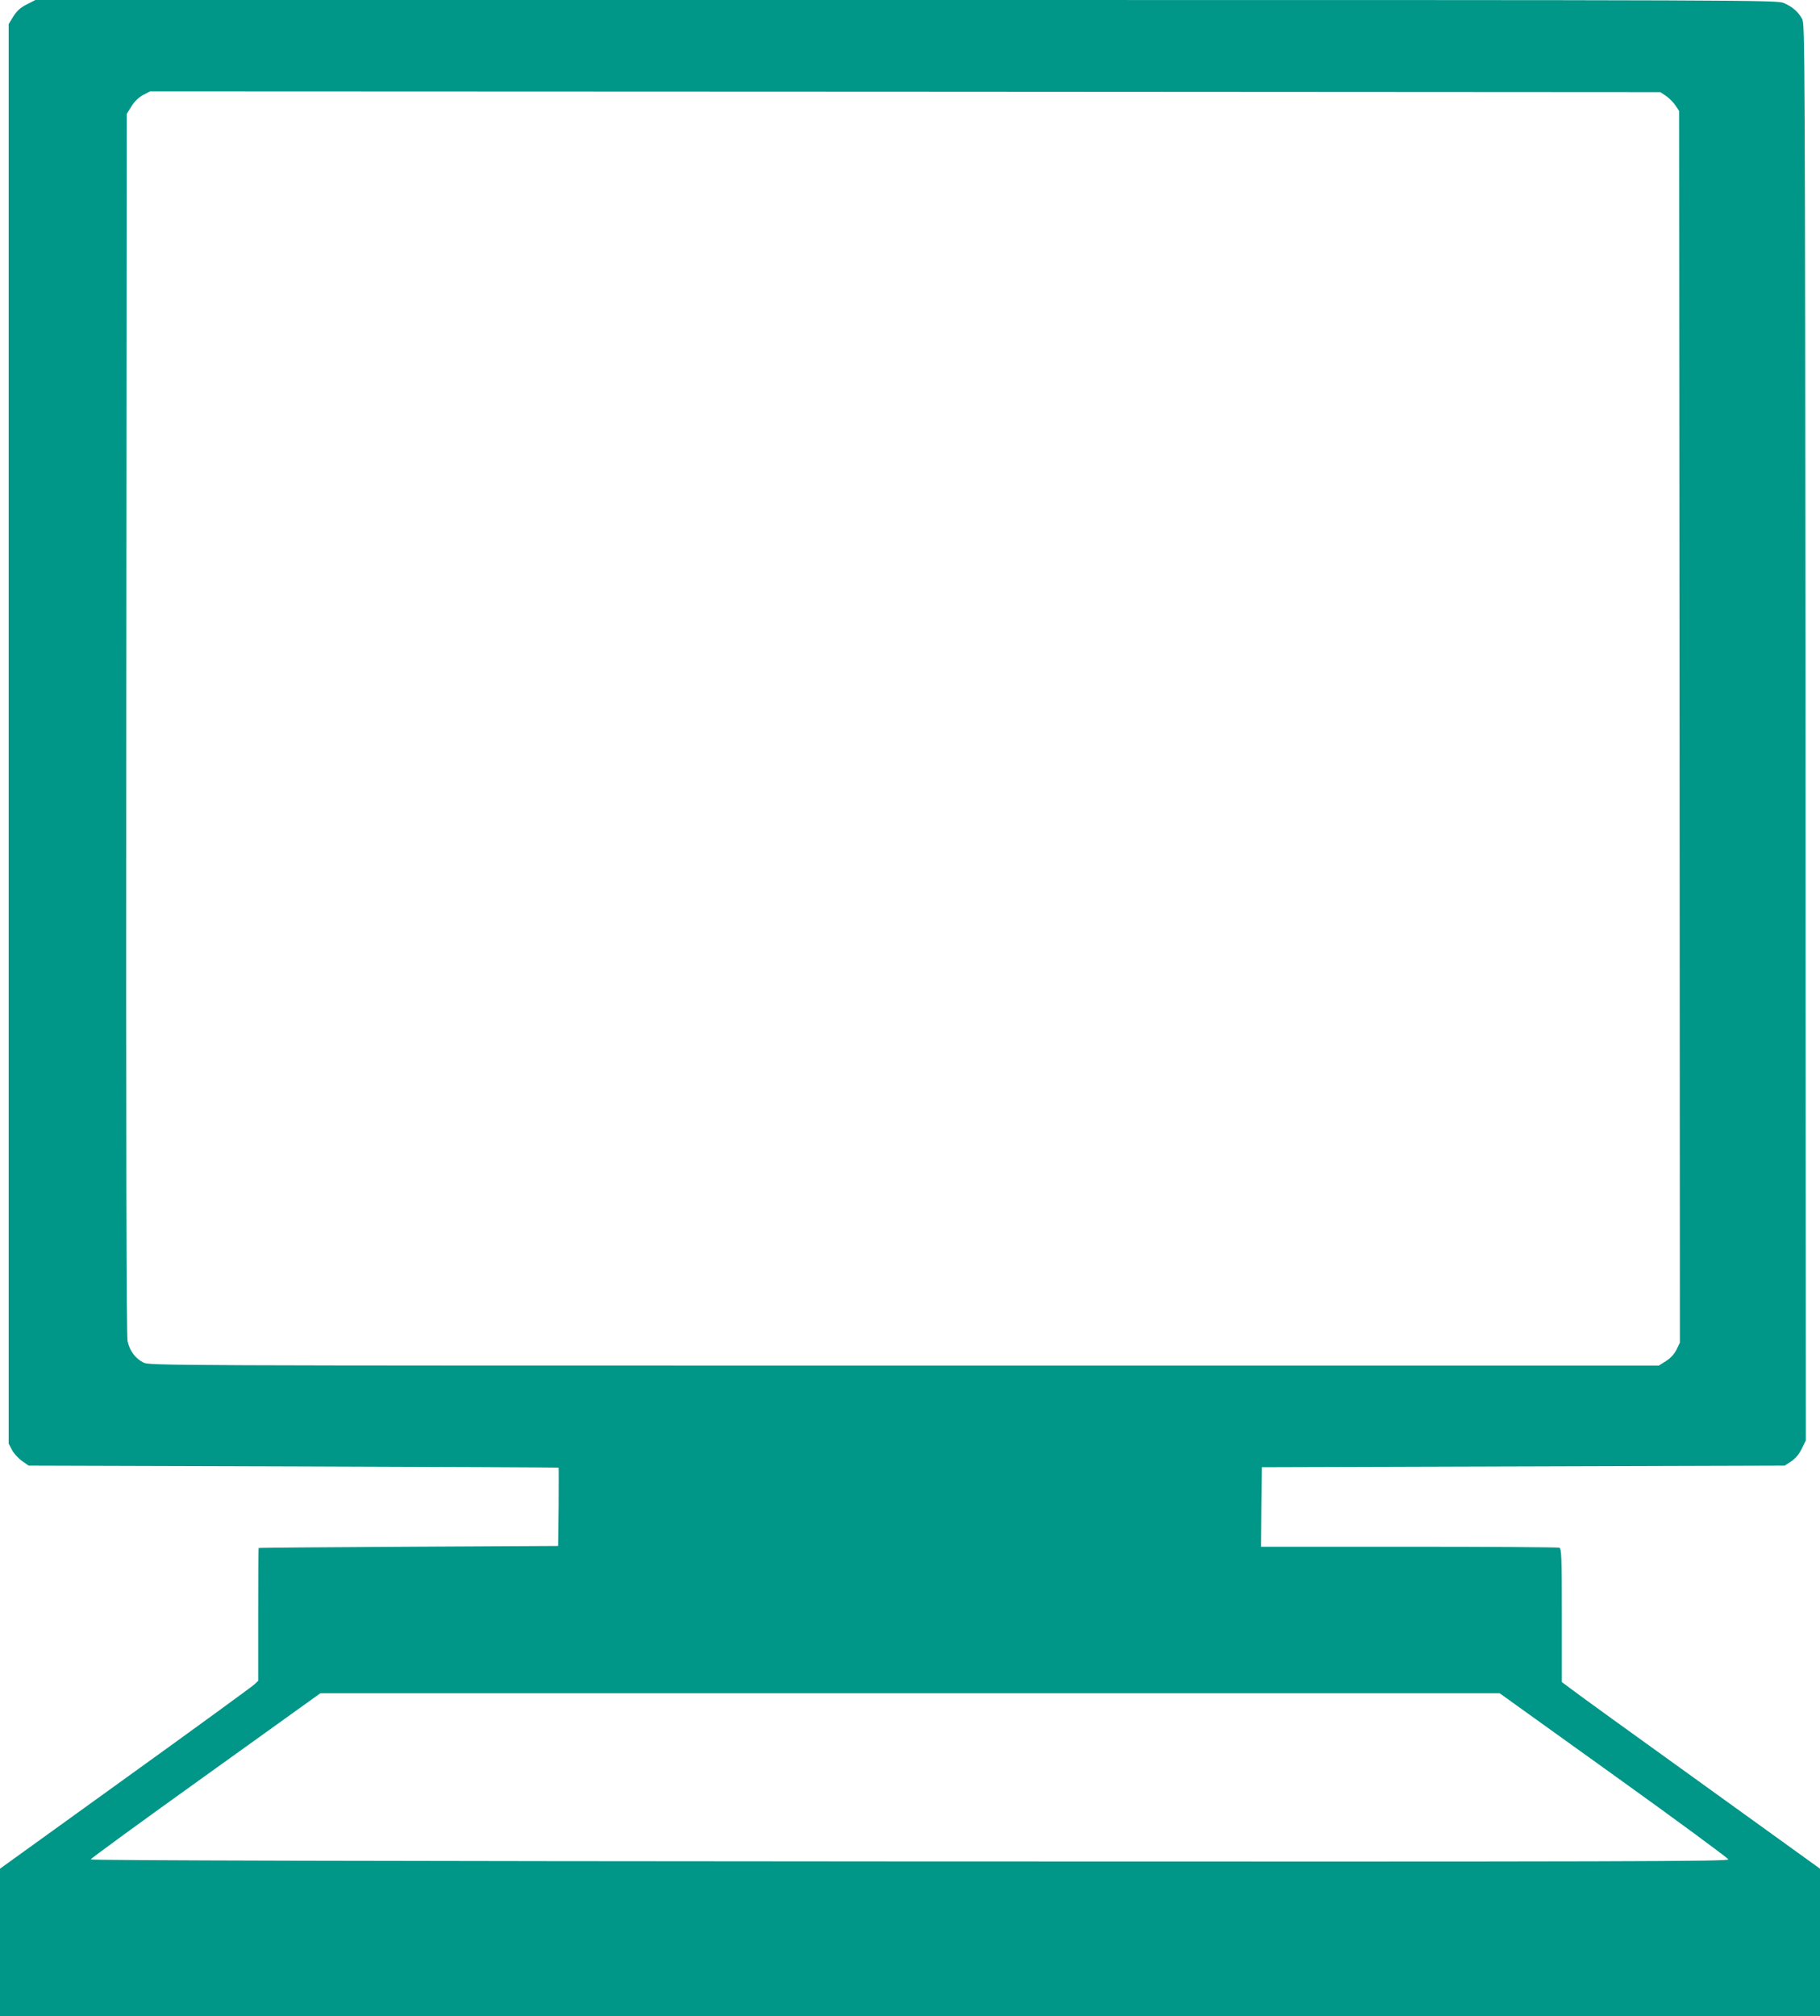
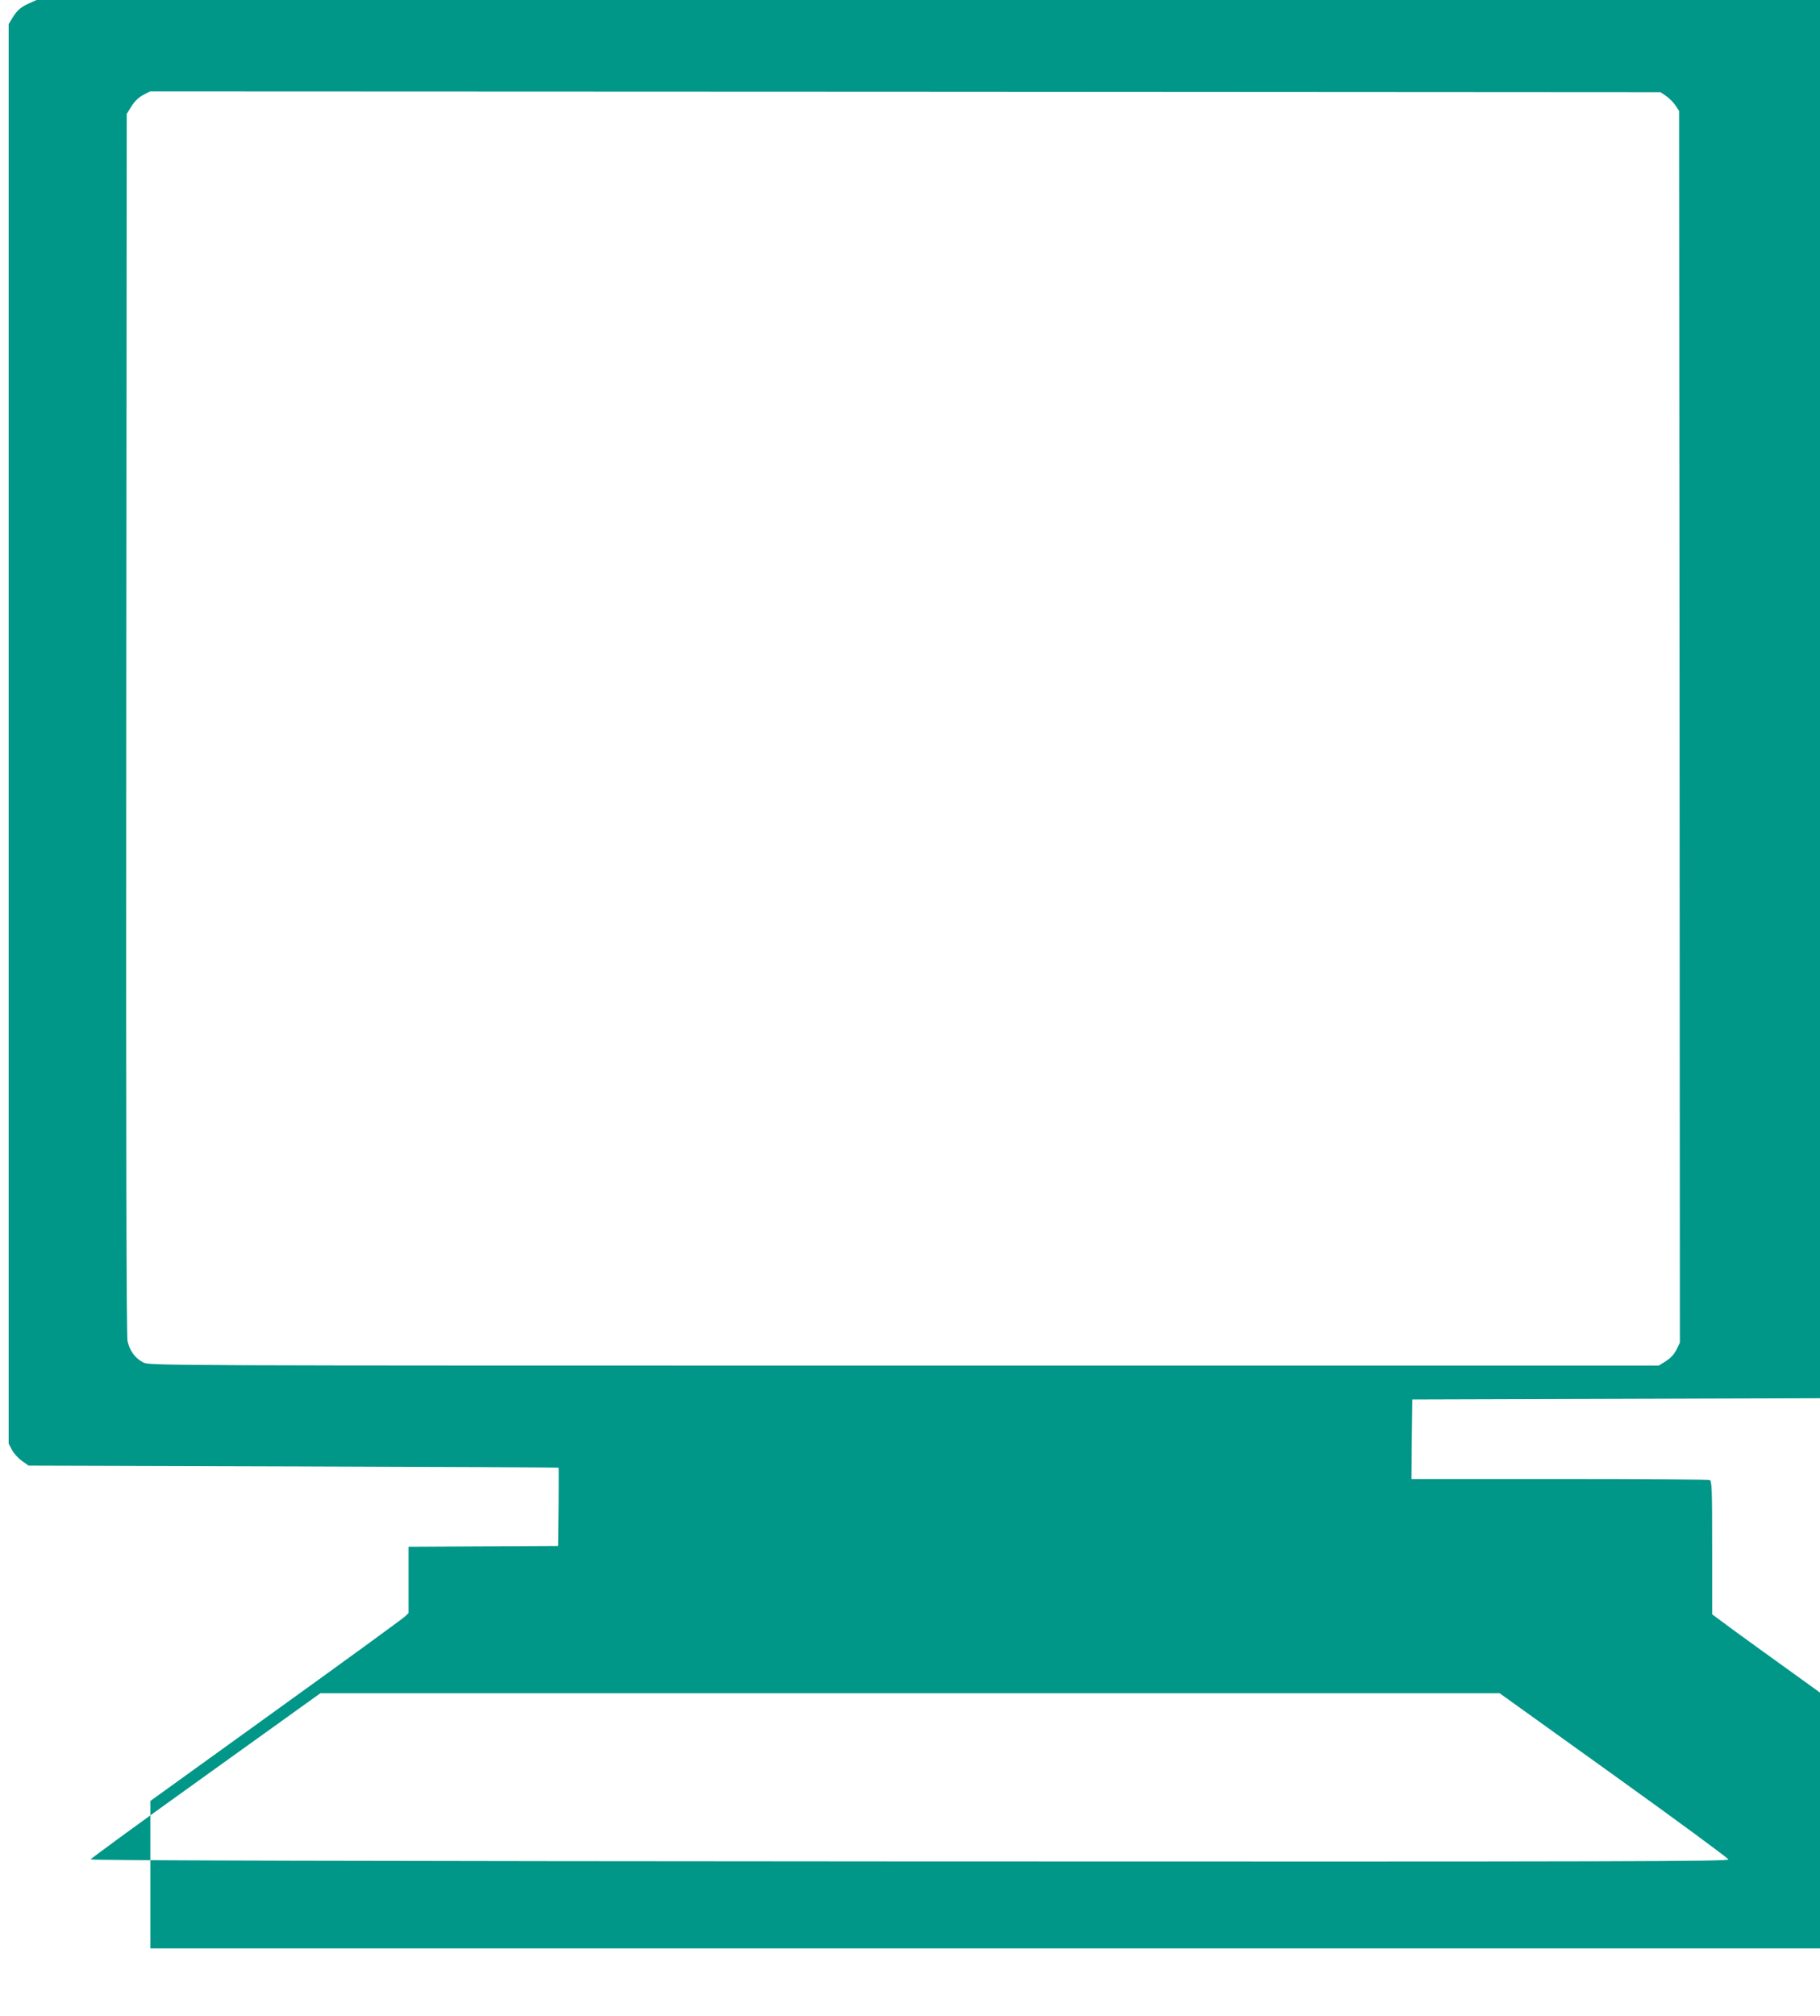
<svg xmlns="http://www.w3.org/2000/svg" version="1.0" width="1156pt" height="1280pt" viewBox="0 0 1156 1280" preserveAspectRatio="xMidYMid meet">
  <g transform="translate(0,1280) scale(0.1,-0.1)" fill="#009688" stroke="none">
-     <path d="M170 12772 c-41 -21 -62 -40 -85 -76 l-30 -49 0 -4506 0 -4506 21 -40 c11 -22 40 -53 63 -70 l43 -30 1681 -5 c925 -3 1683 -6 1685 -8 1 -1 1 -113 0 -249 l-3 -248 -950 -5 c-522 -3 -951 -6 -952 -8 -2 -1 -3 -191 -3 -422 l0 -421 -23 -22 c-12 -12 -381 -281 -819 -596 l-798 -575 0 -468 0 -468 5780 0 5780 0 0 468 0 468 -762 549 c-420 302 -789 568 -820 593 l-58 43 0 424 c0 376 -2 424 -16 429 -9 3 -438 6 -955 6 l-939 0 2 253 3 252 1661 5 1660 5 41 27 c27 18 50 45 67 80 l26 53 -2 4495 c-3 4349 -4 4496 -21 4529 -25 46 -62 78 -115 101 -44 20 -98 20 -5576 20 l-5531 0 -55 -28z m10412 -581 c19 -13 46 -40 59 -59 l24 -36 3 -3910 2 -3910 -21 -44 c-15 -29 -37 -54 -67 -73 l-46 -29 -4793 0 c-4767 0 -4794 0 -4833 20 -51 26 -87 75 -100 136 -7 34 -10 1245 -8 3920 l3 3871 30 48 c20 32 45 56 74 72 l44 23 4797 -2 4796 -3 36 -24z m-332 -10661 c399 -286 726 -527 728 -535 3 -13 -574 -15 -5200 -13 -3455 2 -5203 6 -5202 13 0 5 329 245 730 532 l729 523 3745 0 3745 0 725 -520z" />
+     <path d="M170 12772 c-41 -21 -62 -40 -85 -76 l-30 -49 0 -4506 0 -4506 21 -40 c11 -22 40 -53 63 -70 l43 -30 1681 -5 c925 -3 1683 -6 1685 -8 1 -1 1 -113 0 -249 l-3 -248 -950 -5 l0 -421 -23 -22 c-12 -12 -381 -281 -819 -596 l-798 -575 0 -468 0 -468 5780 0 5780 0 0 468 0 468 -762 549 c-420 302 -789 568 -820 593 l-58 43 0 424 c0 376 -2 424 -16 429 -9 3 -438 6 -955 6 l-939 0 2 253 3 252 1661 5 1660 5 41 27 c27 18 50 45 67 80 l26 53 -2 4495 c-3 4349 -4 4496 -21 4529 -25 46 -62 78 -115 101 -44 20 -98 20 -5576 20 l-5531 0 -55 -28z m10412 -581 c19 -13 46 -40 59 -59 l24 -36 3 -3910 2 -3910 -21 -44 c-15 -29 -37 -54 -67 -73 l-46 -29 -4793 0 c-4767 0 -4794 0 -4833 20 -51 26 -87 75 -100 136 -7 34 -10 1245 -8 3920 l3 3871 30 48 c20 32 45 56 74 72 l44 23 4797 -2 4796 -3 36 -24z m-332 -10661 c399 -286 726 -527 728 -535 3 -13 -574 -15 -5200 -13 -3455 2 -5203 6 -5202 13 0 5 329 245 730 532 l729 523 3745 0 3745 0 725 -520z" />
  </g>
</svg>